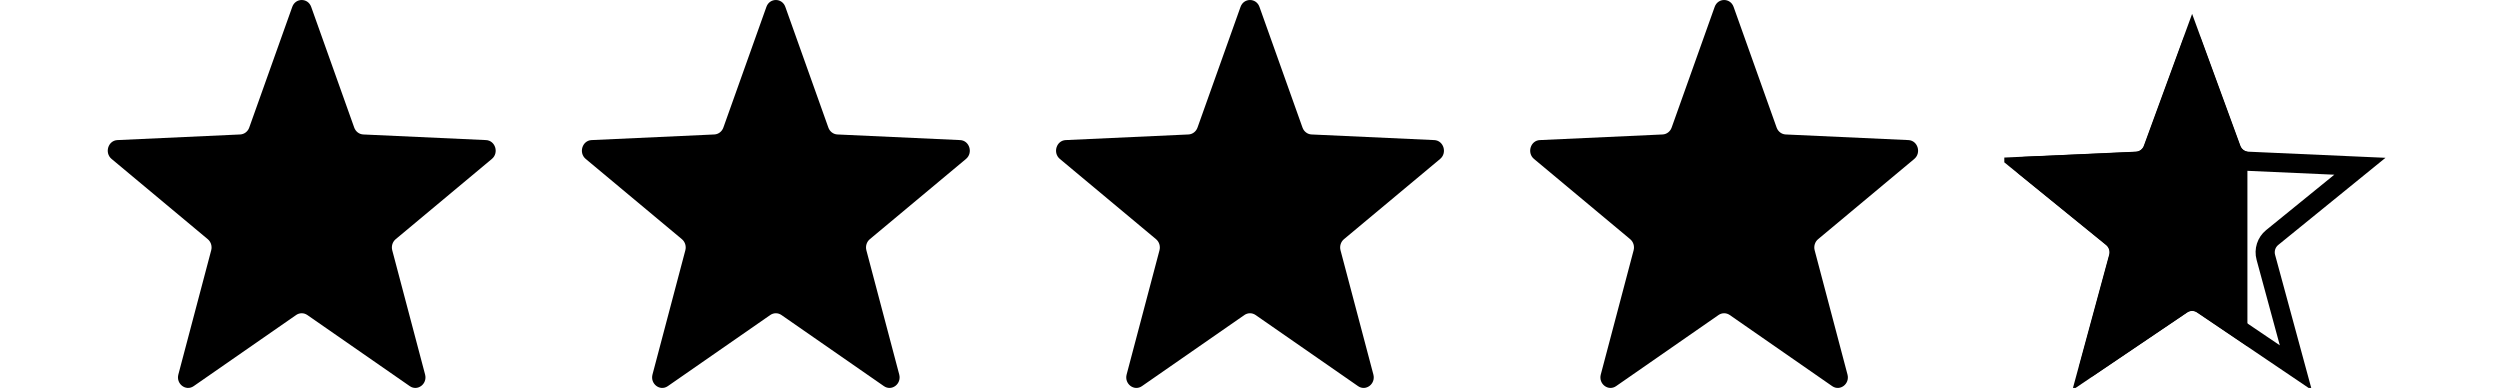
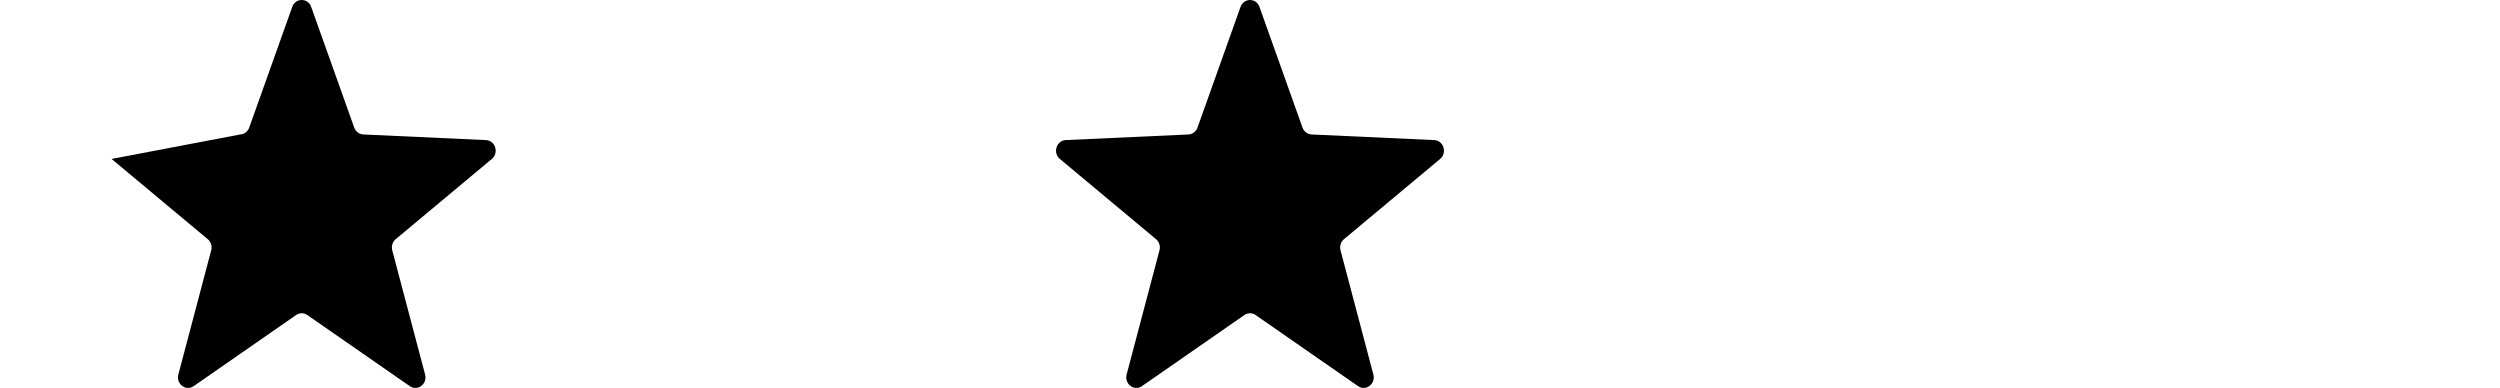
<svg xmlns="http://www.w3.org/2000/svg" width="116" height="18" viewBox="0 0 116 18" fill="none">
-   <path d="M13.561 0.319C13.713 -0.106 14.287 -0.106 14.439 0.319L16.436 5.92C16.502 6.105 16.666 6.23 16.854 6.239L22.551 6.5C22.984 6.52 23.162 7.092 22.822 7.375L18.36 11.098C18.213 11.22 18.15 11.424 18.2 11.613L19.724 17.376C19.84 17.814 19.375 18.167 19.014 17.917L14.258 14.616C14.102 14.508 13.898 14.508 13.741 14.616L8.986 17.917C8.625 18.167 8.16 17.814 8.276 17.376L9.8 11.613C9.85 11.424 9.787 11.22 9.64 11.098L5.178 7.375C4.838 7.092 5.016 6.52 5.449 6.5L11.146 6.239C11.334 6.23 11.498 6.105 11.564 5.92L13.561 0.319Z" fill="black" />
-   <path d="M35.561 0.319C35.713 -0.106 36.287 -0.106 36.439 0.319L38.436 5.92C38.502 6.105 38.666 6.23 38.854 6.239L44.551 6.5C44.984 6.52 45.161 7.092 44.822 7.375L40.36 11.098C40.213 11.22 40.15 11.424 40.2 11.613L41.724 17.376C41.84 17.814 41.375 18.167 41.014 17.917L36.258 14.616C36.102 14.508 35.898 14.508 35.741 14.616L30.986 17.917C30.625 18.167 30.16 17.814 30.276 17.376L31.8 11.613C31.85 11.424 31.787 11.22 31.64 11.098L27.178 7.375C26.838 7.092 27.016 6.52 27.449 6.5L33.146 6.239C33.334 6.23 33.498 6.105 33.564 5.92L35.561 0.319Z" fill="black" />
+   <path d="M13.561 0.319C13.713 -0.106 14.287 -0.106 14.439 0.319L16.436 5.92C16.502 6.105 16.666 6.23 16.854 6.239L22.551 6.5C22.984 6.52 23.162 7.092 22.822 7.375L18.36 11.098C18.213 11.22 18.15 11.424 18.2 11.613L19.724 17.376C19.84 17.814 19.375 18.167 19.014 17.917L14.258 14.616C14.102 14.508 13.898 14.508 13.741 14.616L8.986 17.917C8.625 18.167 8.16 17.814 8.276 17.376L9.8 11.613C9.85 11.424 9.787 11.22 9.64 11.098L5.178 7.375L11.146 6.239C11.334 6.23 11.498 6.105 11.564 5.92L13.561 0.319Z" fill="black" />
  <path d="M57.561 0.319C57.713 -0.106 58.287 -0.106 58.439 0.319L60.436 5.92C60.502 6.105 60.667 6.23 60.854 6.239L66.551 6.5C66.984 6.52 67.161 7.092 66.822 7.375L62.36 11.098C62.213 11.22 62.15 11.424 62.2 11.613L63.724 17.376C63.84 17.814 63.375 18.167 63.014 17.917L58.258 14.616C58.102 14.508 57.898 14.508 57.741 14.616L52.986 17.917C52.625 18.167 52.16 17.814 52.276 17.376L53.8 11.613C53.85 11.424 53.787 11.22 53.64 11.098L49.178 7.375C48.839 7.092 49.016 6.52 49.449 6.5L55.146 6.239C55.334 6.23 55.498 6.105 55.564 5.92L57.561 0.319Z" fill="black" />
-   <path d="M79.561 0.319C79.713 -0.106 80.287 -0.106 80.439 0.319L82.436 5.92C82.502 6.105 82.667 6.23 82.854 6.239L88.551 6.5C88.984 6.52 89.161 7.092 88.822 7.375L84.36 11.098C84.213 11.22 84.15 11.424 84.2 11.613L85.723 17.376C85.84 17.814 85.375 18.167 85.014 17.917L80.259 14.616C80.102 14.508 79.898 14.508 79.741 14.616L74.986 17.917C74.625 18.167 74.16 17.814 74.277 17.376L75.8 11.613C75.85 11.424 75.787 11.22 75.64 11.098L71.178 7.375C70.839 7.092 71.016 6.52 71.449 6.5L77.146 6.239C77.333 6.23 77.498 6.105 77.564 5.92L79.561 0.319Z" fill="black" />
  <g clip-path="url(#clip0_468_194)">
-     <path d="M101.313 1.784C101.452 1.405 101.977 1.405 102.116 1.784L103.938 6.762C103.994 6.913 104.125 7.018 104.28 7.04V16.066L101.951 14.492C101.808 14.396 101.621 14.396 101.478 14.492L97.139 17.426C96.809 17.649 96.385 17.334 96.491 16.945L97.881 11.823C97.927 11.654 97.869 11.474 97.735 11.365L93.662 8.056C93.353 7.804 93.514 7.295 93.909 7.277L99.109 7.045C99.281 7.037 99.431 6.926 99.492 6.762L101.313 1.784Z" fill="black" />
-     <path d="M103.536 6.915C103.656 7.244 103.958 7.467 104.3 7.482L109.5 7.714L105.427 11.023C105.159 11.241 105.043 11.602 105.135 11.94L106.526 17.062L102.186 14.128C101.9 13.935 101.528 13.935 101.242 14.128L96.901 17.062L98.293 11.94C98.384 11.602 98.269 11.241 98 11.023L93.928 7.714L99.128 7.482C99.47 7.467 99.772 7.244 99.891 6.915L101.714 1.937L103.536 6.915Z" stroke="black" stroke-width="0.889" />
-   </g>
+     </g>
  <defs>
    <clipPath id="clip0_468_194">
      <rect width="18" height="18" fill="white" transform="translate(93)" />
    </clipPath>
  </defs>
</svg>